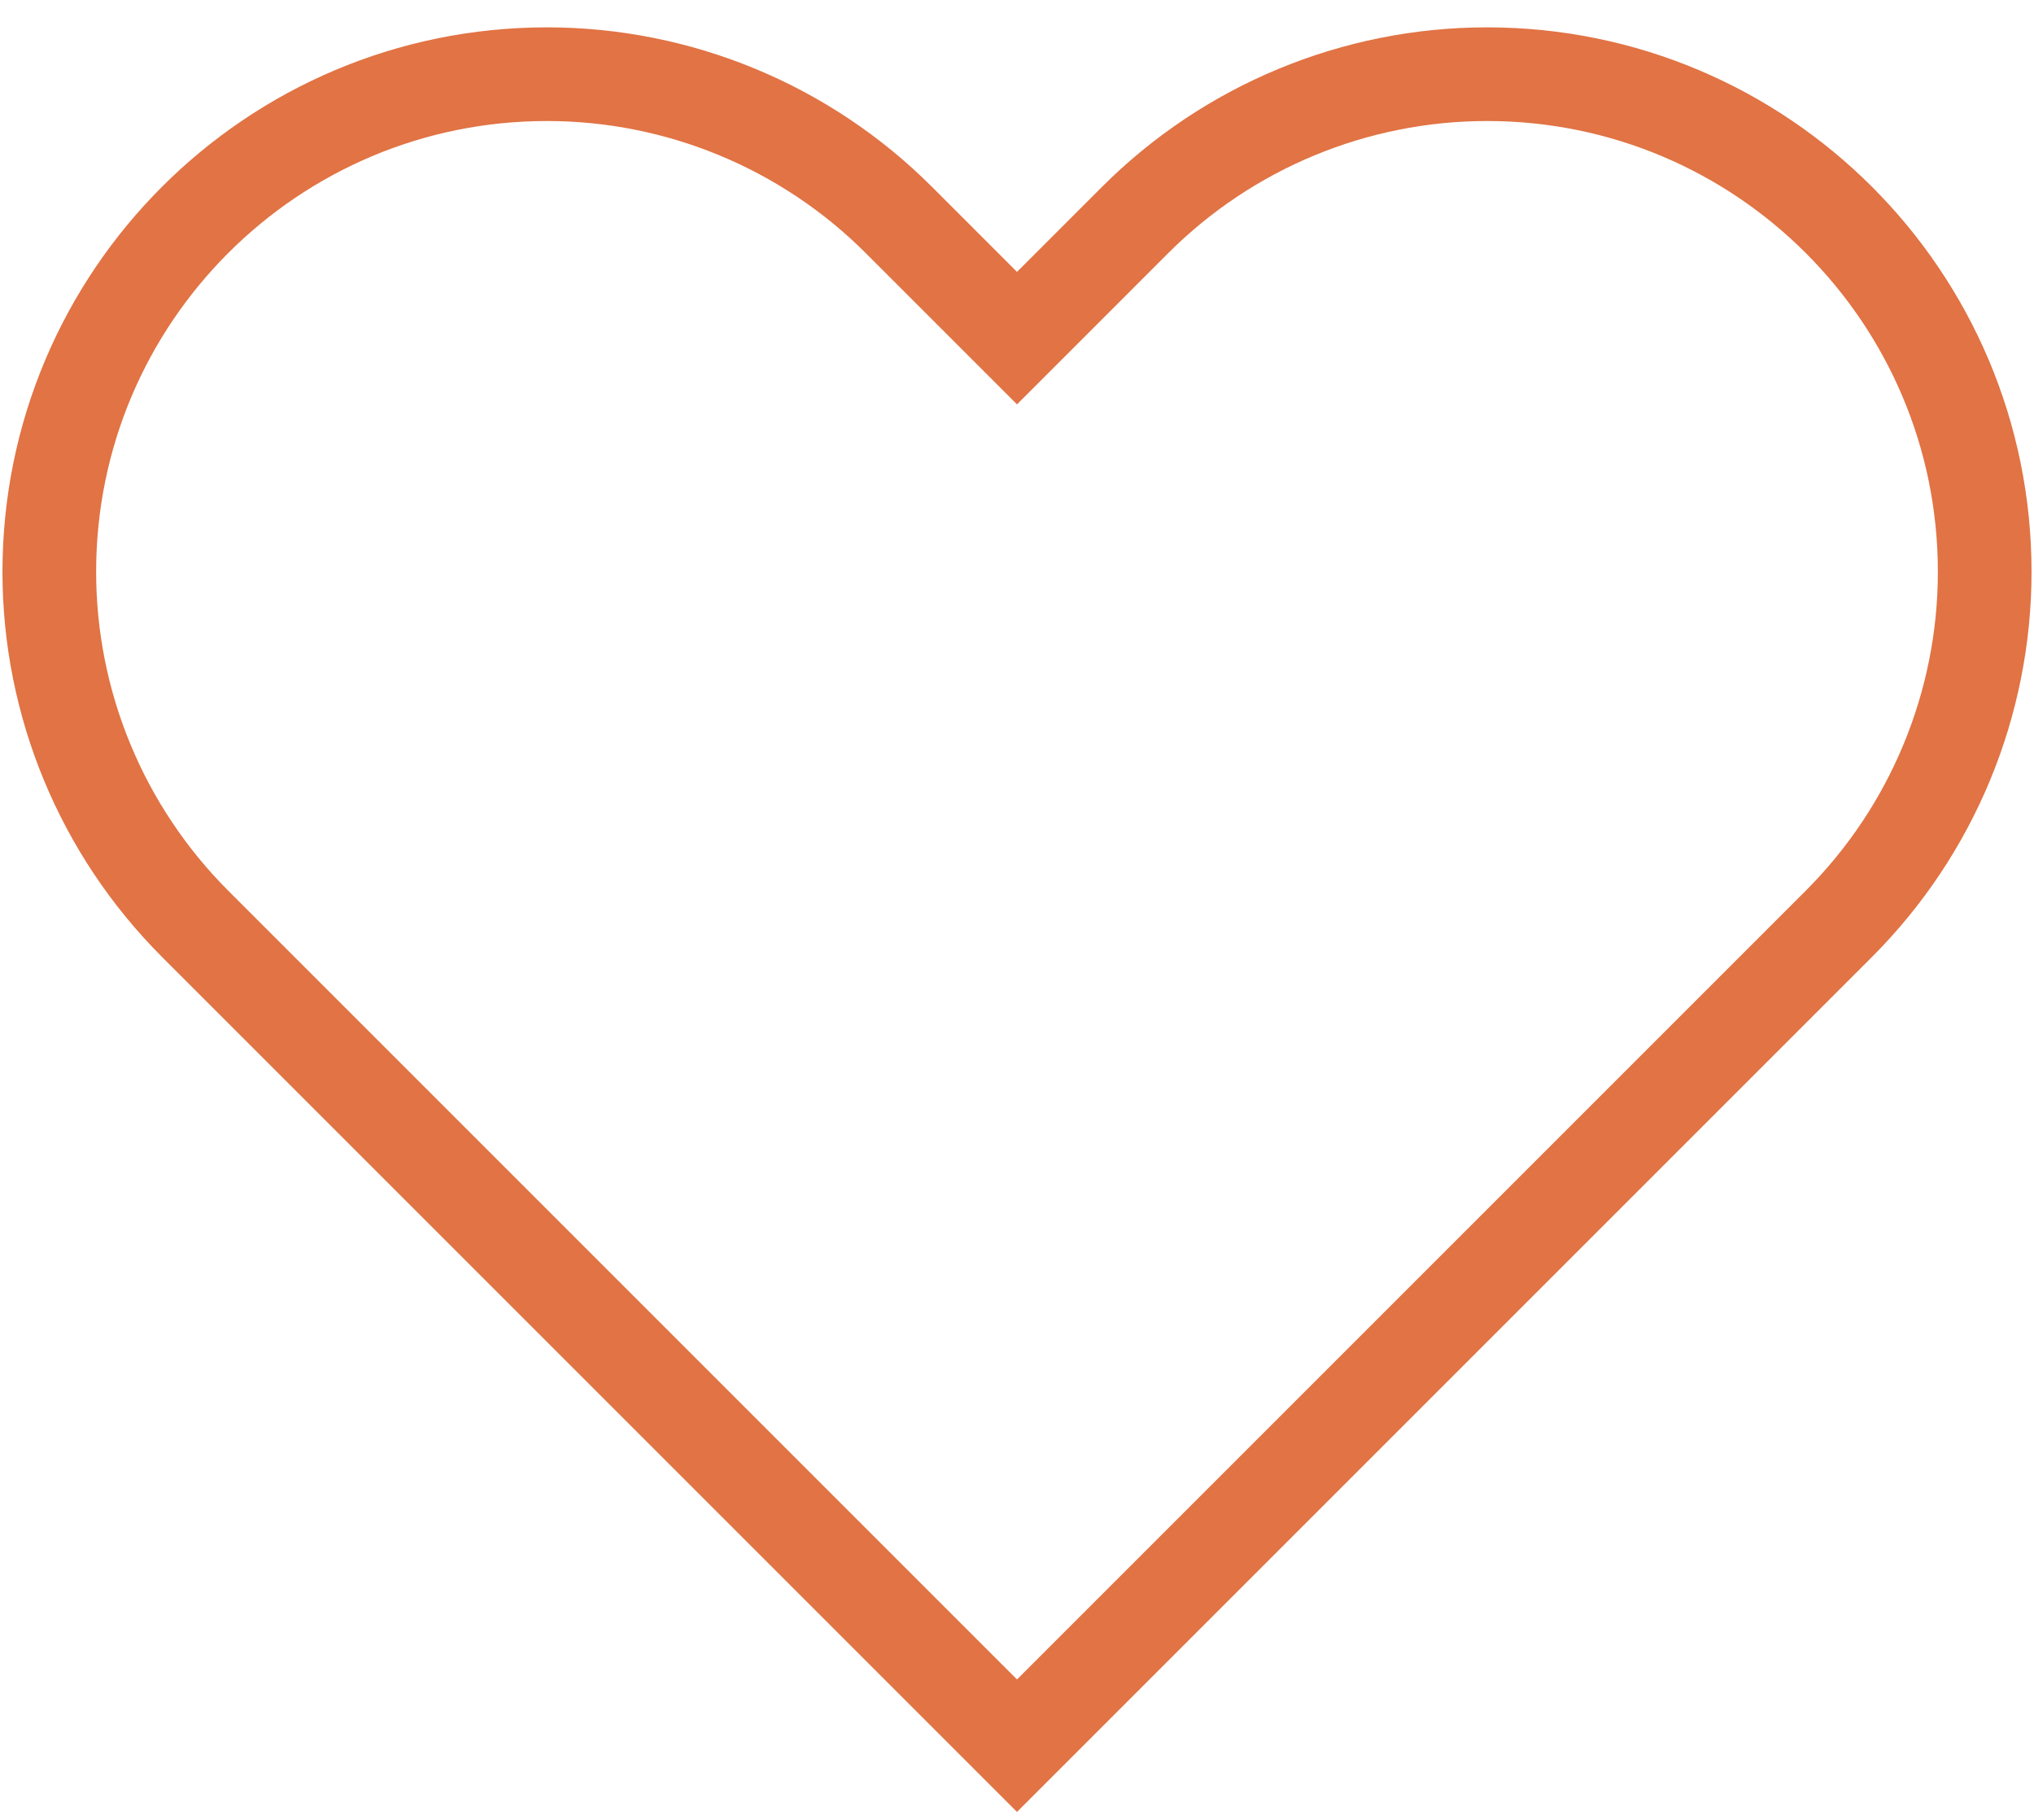
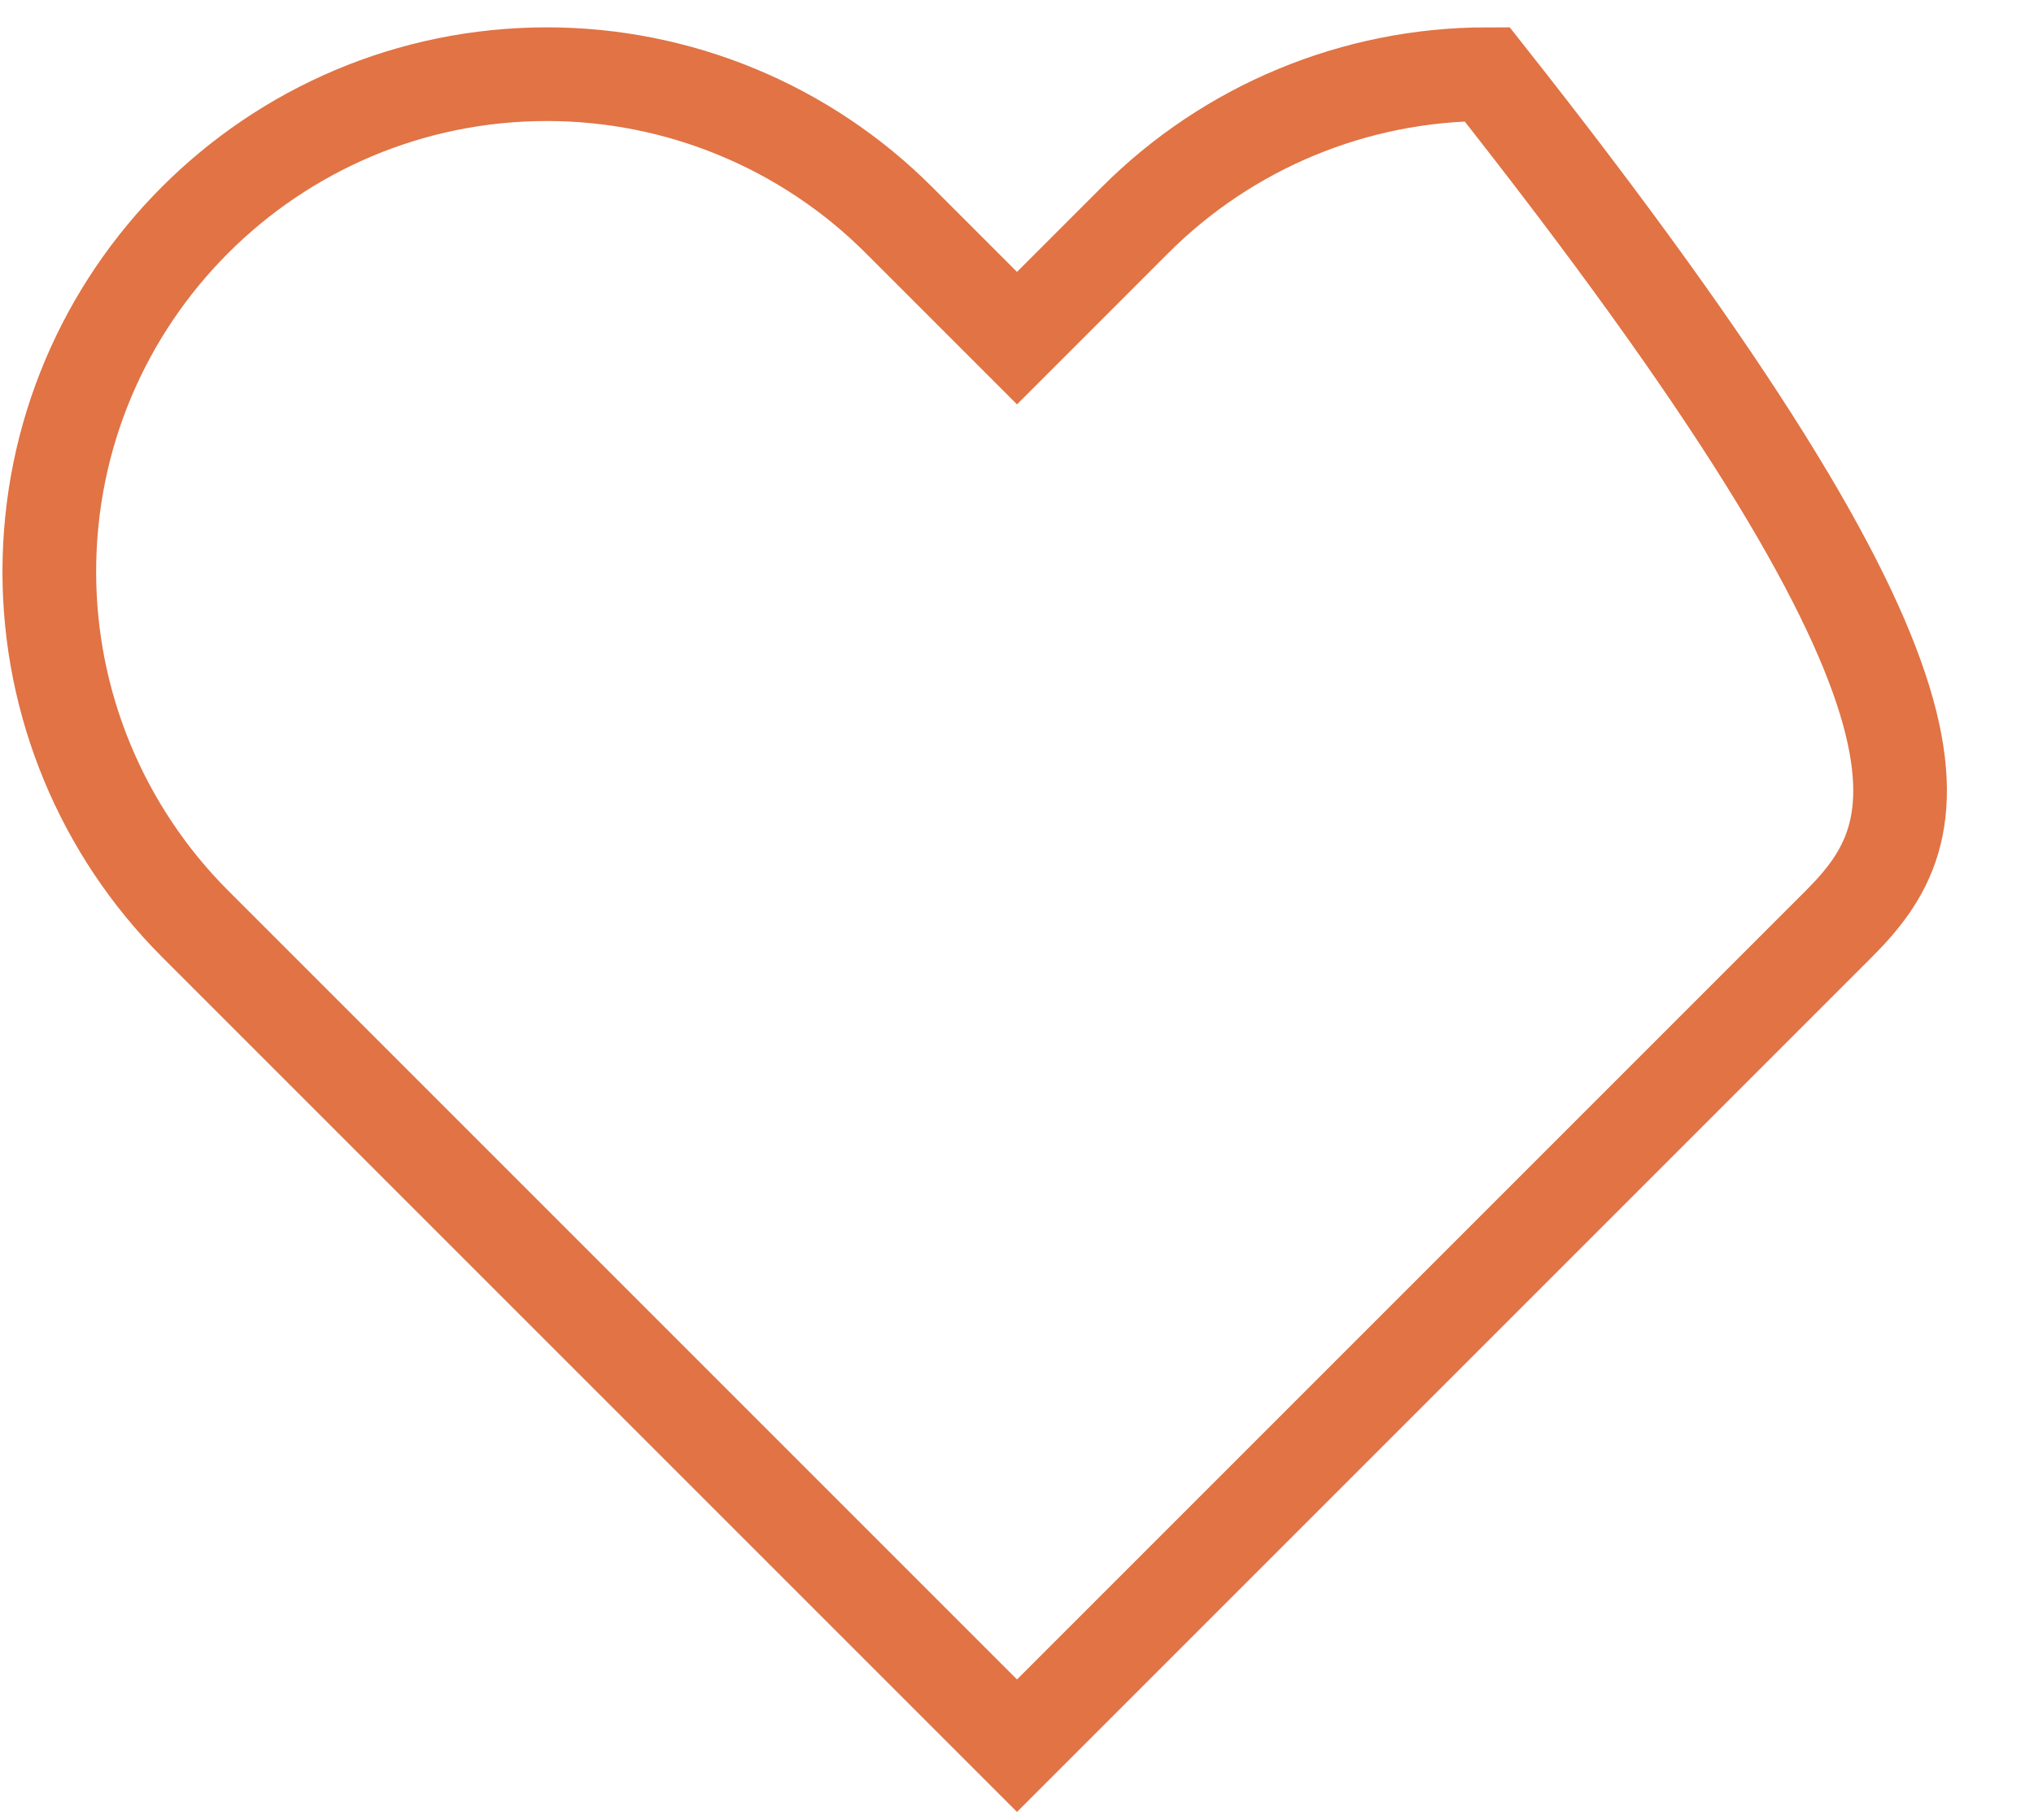
<svg xmlns="http://www.w3.org/2000/svg" width="38" height="34" viewBox="0 0 38 34" fill="none">
-   <path d="M16.793 4.11L19 6.317L21.208 4.109C22.951 2.366 25.316 1.386 27.782 1.386C32.916 1.386 37.079 5.549 37.079 10.684C37.079 13.149 36.099 15.514 34.356 17.258L19 32.614L3.644 17.258C1.901 15.514 0.921 13.149 0.921 10.684C0.921 5.549 5.084 1.386 10.218 1.386C12.684 1.386 15.049 2.366 16.793 4.11Z" stroke="#E17344" stroke-width="1.75" />
+   <path d="M16.793 4.11L19 6.317L21.208 4.109C22.951 2.366 25.316 1.386 27.782 1.386C37.079 13.149 36.099 15.514 34.356 17.258L19 32.614L3.644 17.258C1.901 15.514 0.921 13.149 0.921 10.684C0.921 5.549 5.084 1.386 10.218 1.386C12.684 1.386 15.049 2.366 16.793 4.11Z" stroke="#E17344" stroke-width="1.75" />
</svg>